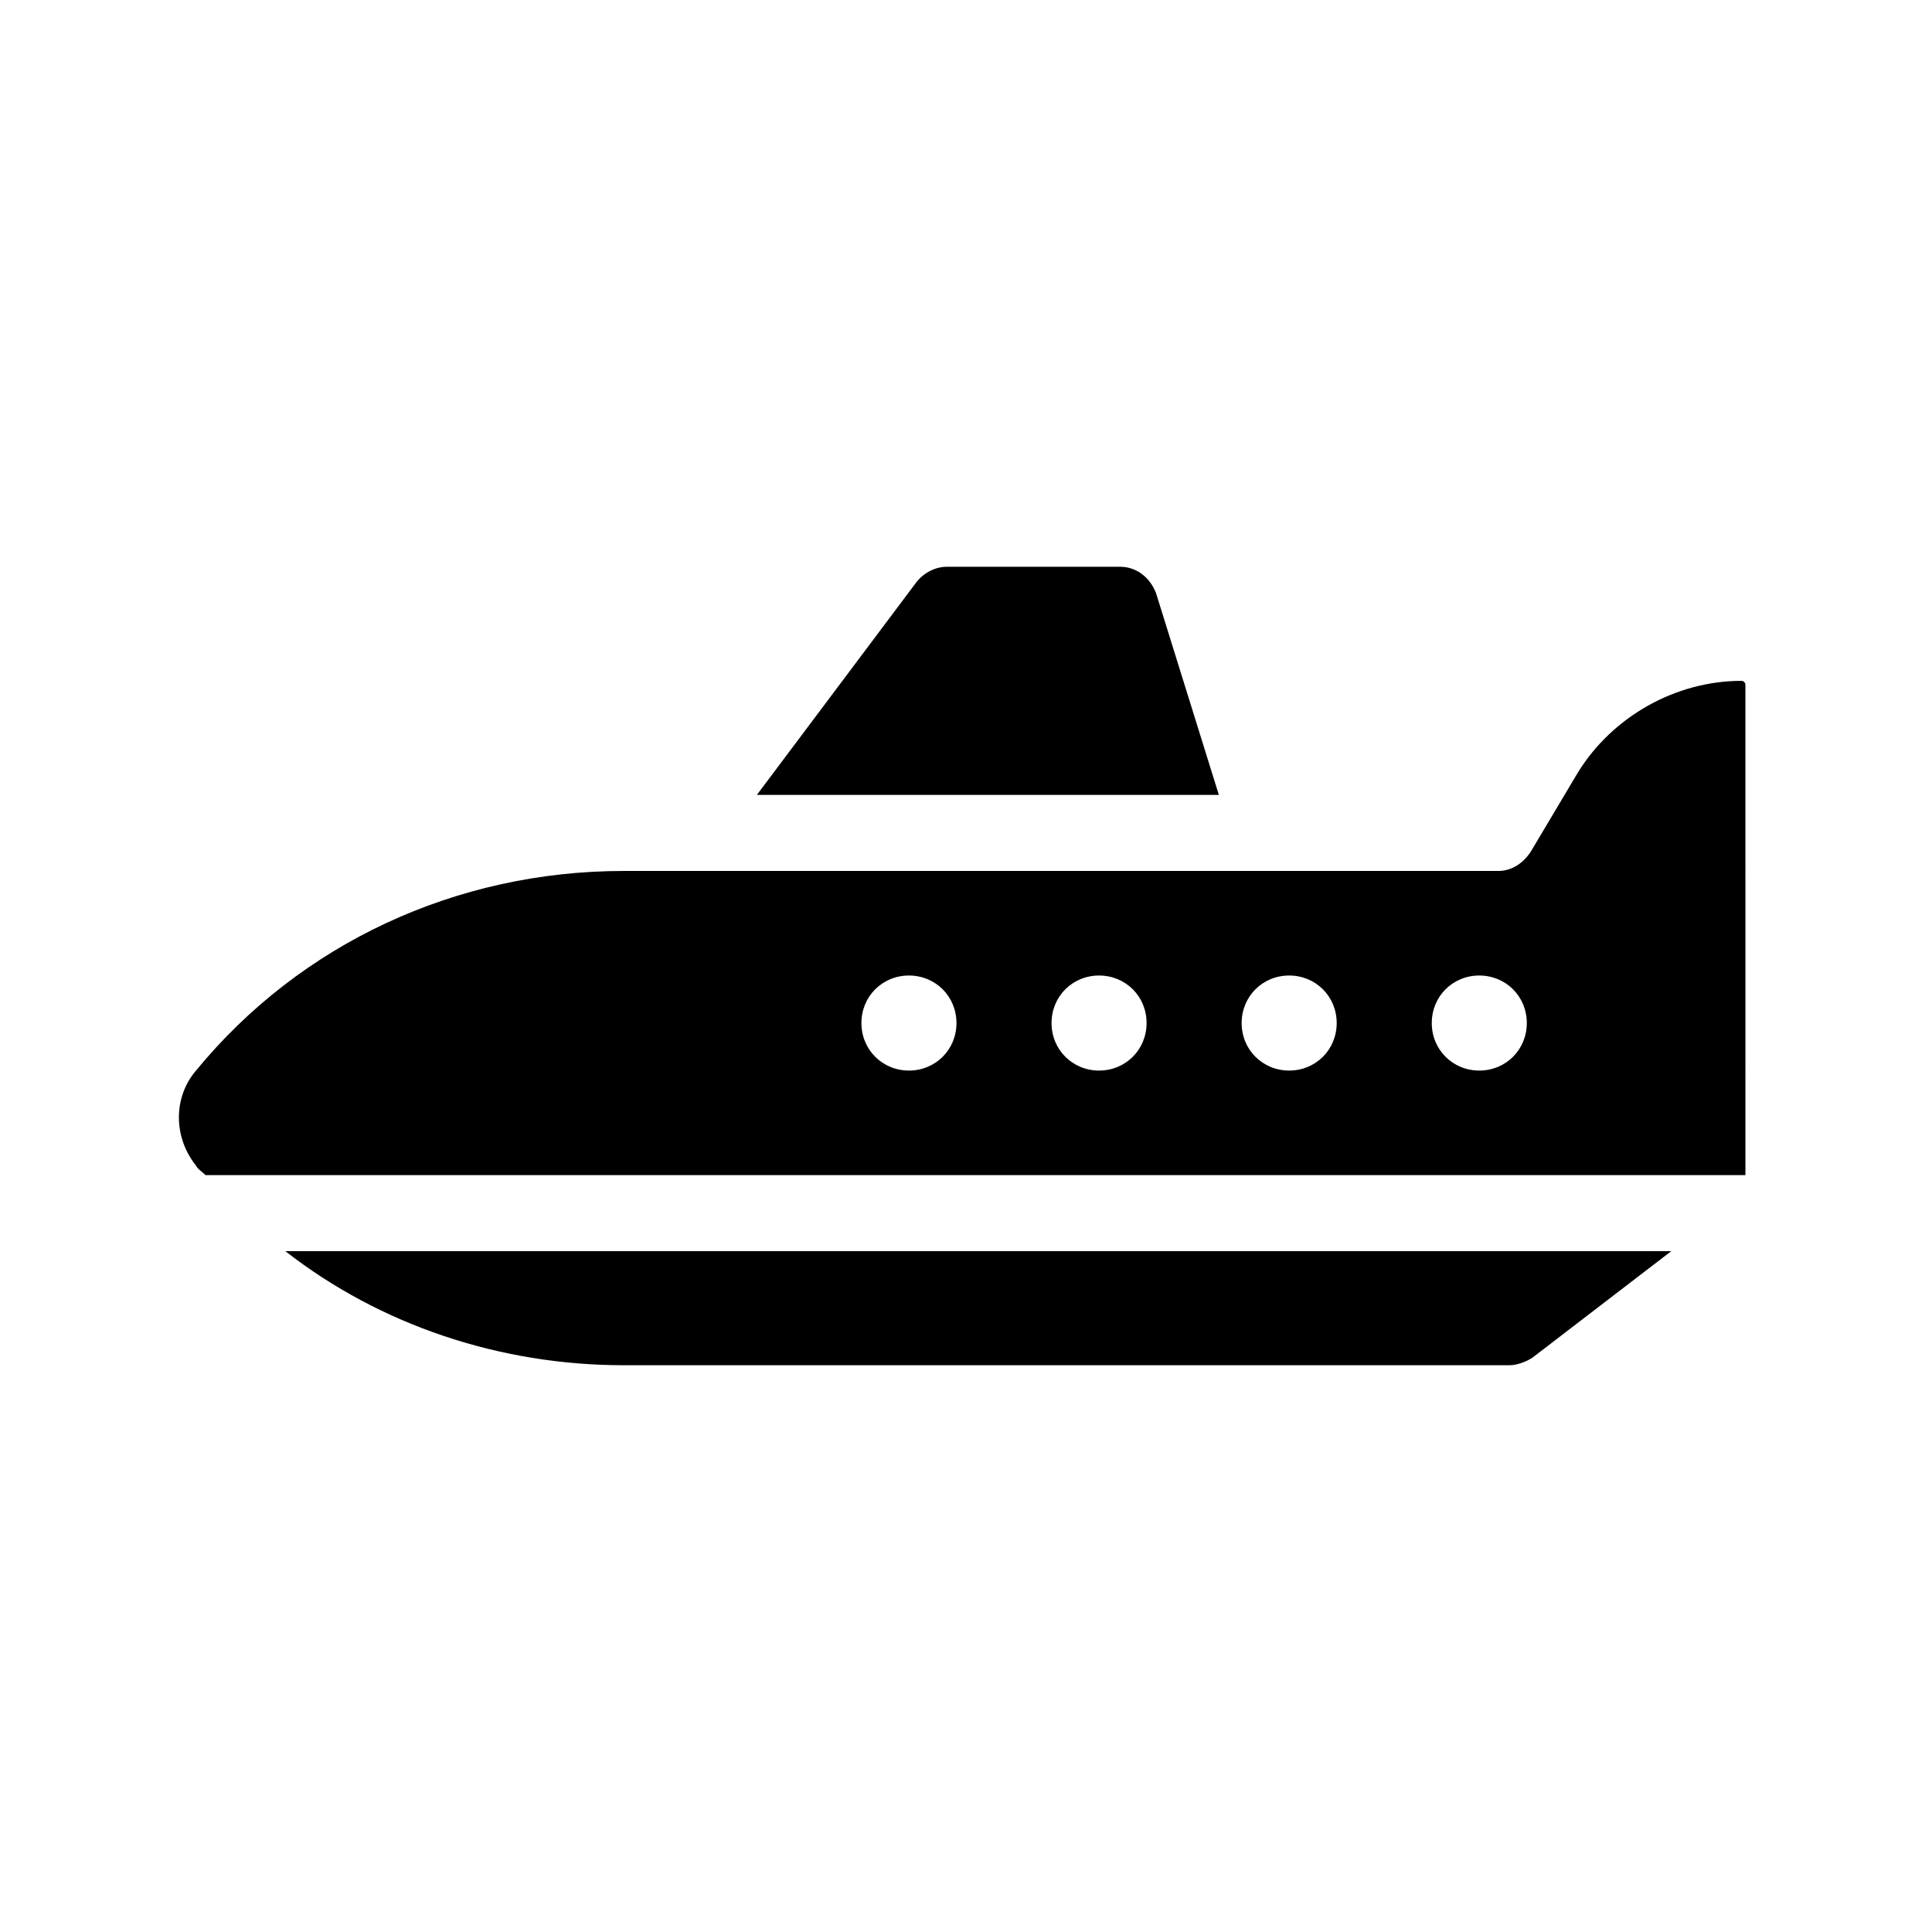
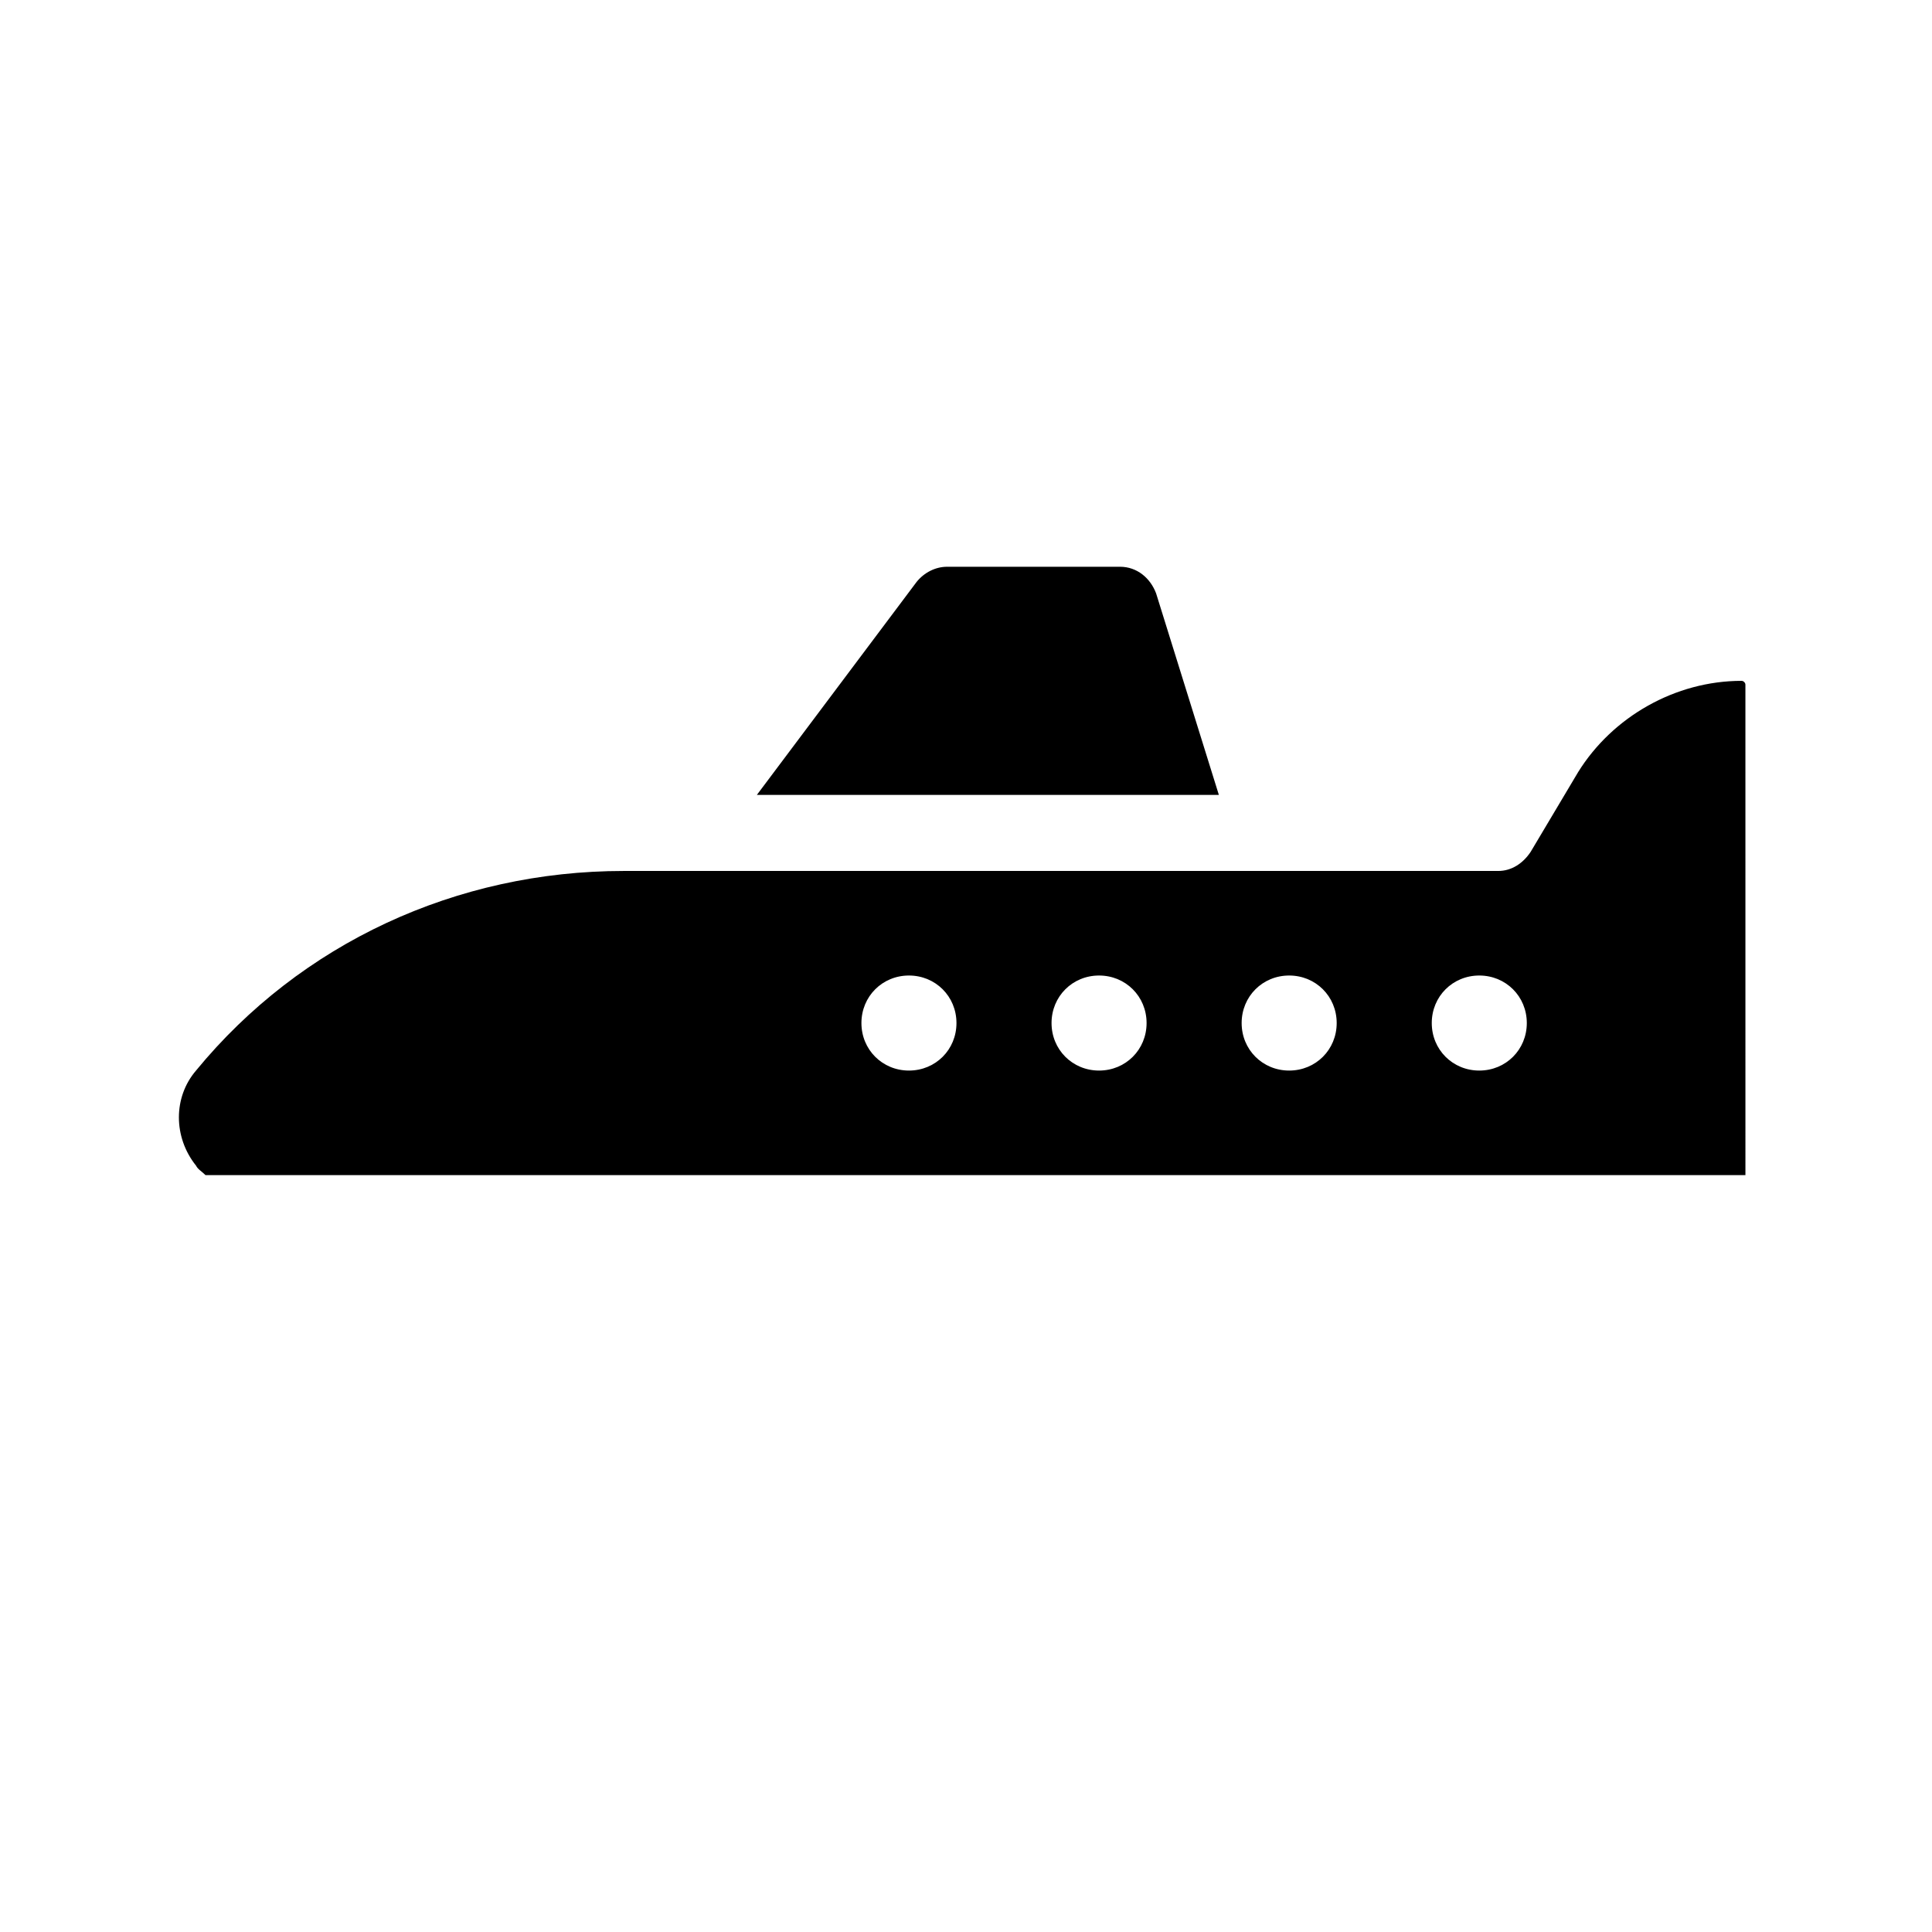
<svg xmlns="http://www.w3.org/2000/svg" fill="#000000" width="800px" height="800px" version="1.1" viewBox="144 144 512 512">
  <g>
    <path d="m450.38 301.25c-1.512-4.031-5.039-7.055-9.574-7.055l-45.844 0.004c-3.023 0-6.047 1.512-8.062 4.031l-42.32 56.426h122.43z" />
    <path d="m605.55 324.43c-17.633 0-34.258 9.574-43.328 24.184l-12.598 21.16c-2.016 3.023-5.039 5.039-8.566 5.039h-231.75c-44.336 0-85.648 19.145-113.36 52.898-6.047 7.055-6.047 17.633 0 25.191 0.504 1.008 1.512 1.512 2.519 2.519h408.09l-0.004-129.98c0-0.504-0.504-1.008-1.004-1.008zm-220.67 103.28c-7.055 0-12.594-5.543-12.594-12.594 0-7.055 5.543-12.594 12.594-12.594 7.055 0 12.594 5.543 12.594 12.594 0.004 7.055-5.539 12.594-12.594 12.594zm50.383 0c-7.055 0-12.594-5.543-12.594-12.594 0-7.055 5.543-12.594 12.594-12.594 7.055 0 12.594 5.543 12.594 12.594 0 7.055-5.539 12.594-12.594 12.594zm50.379 0c-7.055 0-12.594-5.543-12.594-12.594 0-7.055 5.543-12.594 12.594-12.594 7.055 0 12.594 5.543 12.594 12.594 0.004 7.055-5.539 12.594-12.594 12.594zm50.383 0c-7.055 0-12.594-5.543-12.594-12.594 0-7.055 5.543-12.594 12.594-12.594 7.055 0 12.594 5.543 12.594 12.594 0 7.055-5.539 12.594-12.594 12.594z" />
-     <path d="m309.31 505.8h234.77c2.016 0 4.535-1.008 6.047-2.016l36.777-28.215-367.28 0.004c25.191 19.648 56.934 30.227 89.68 30.227z" />
  </g>
</svg>